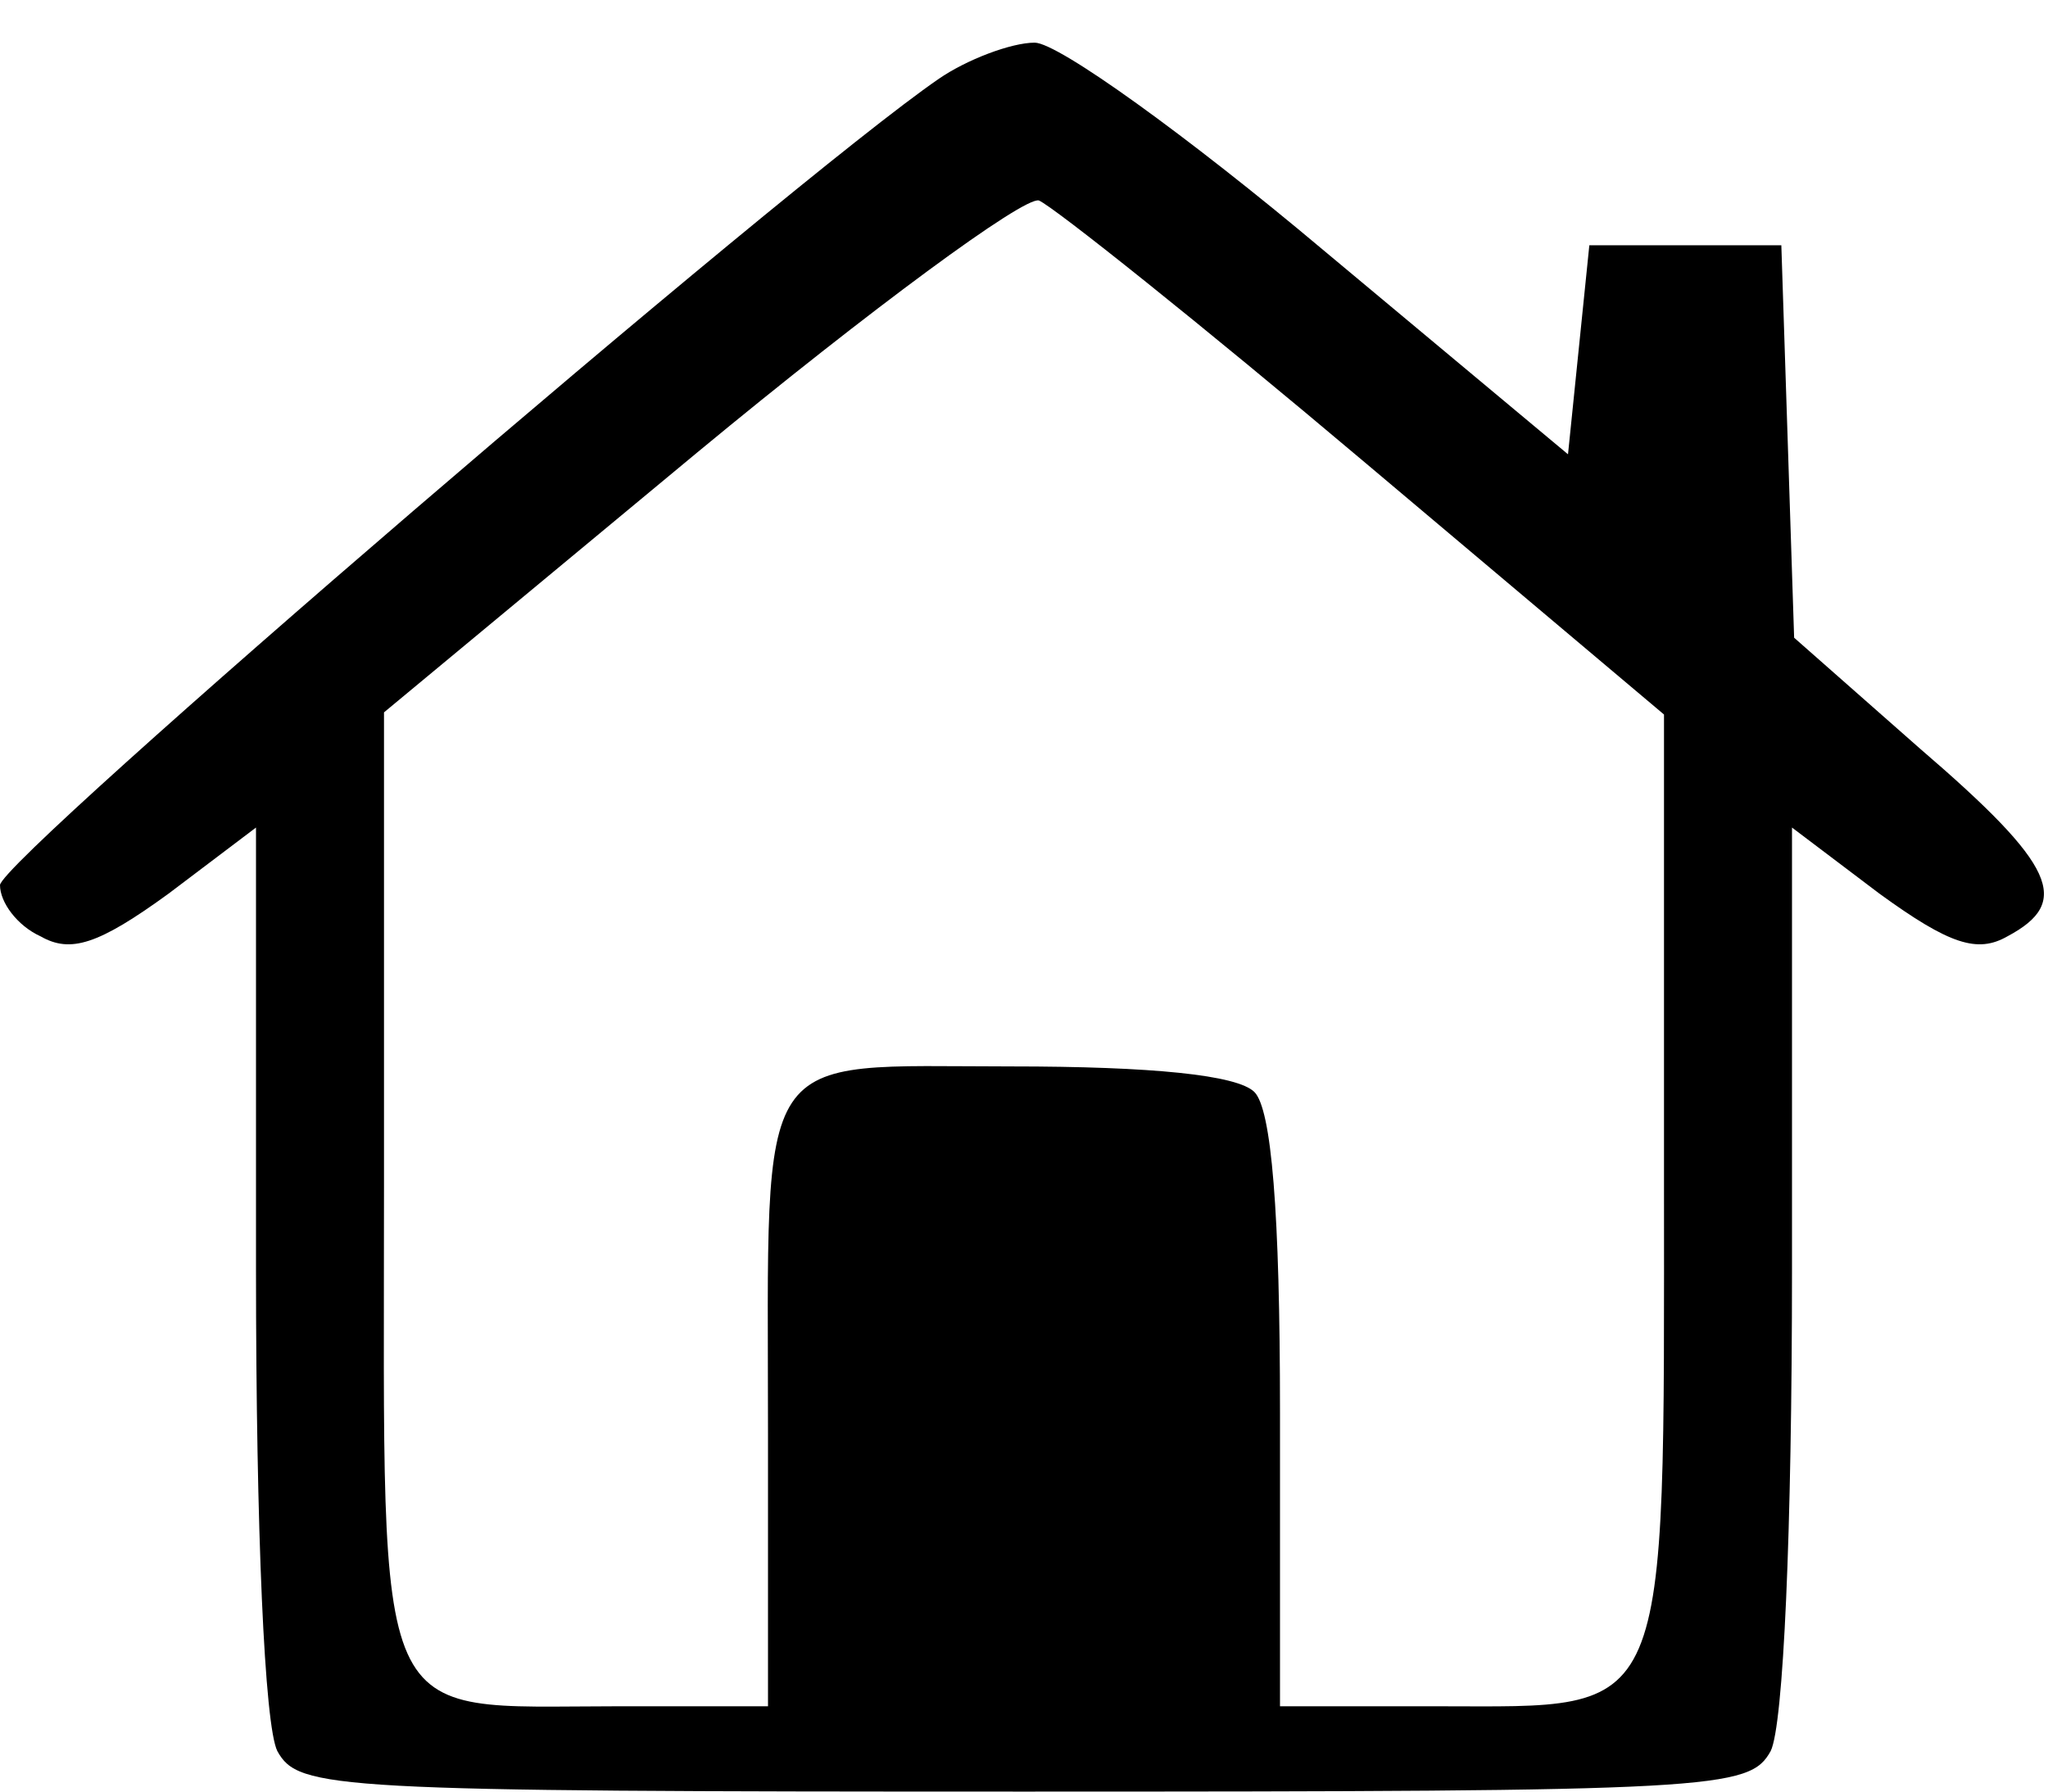
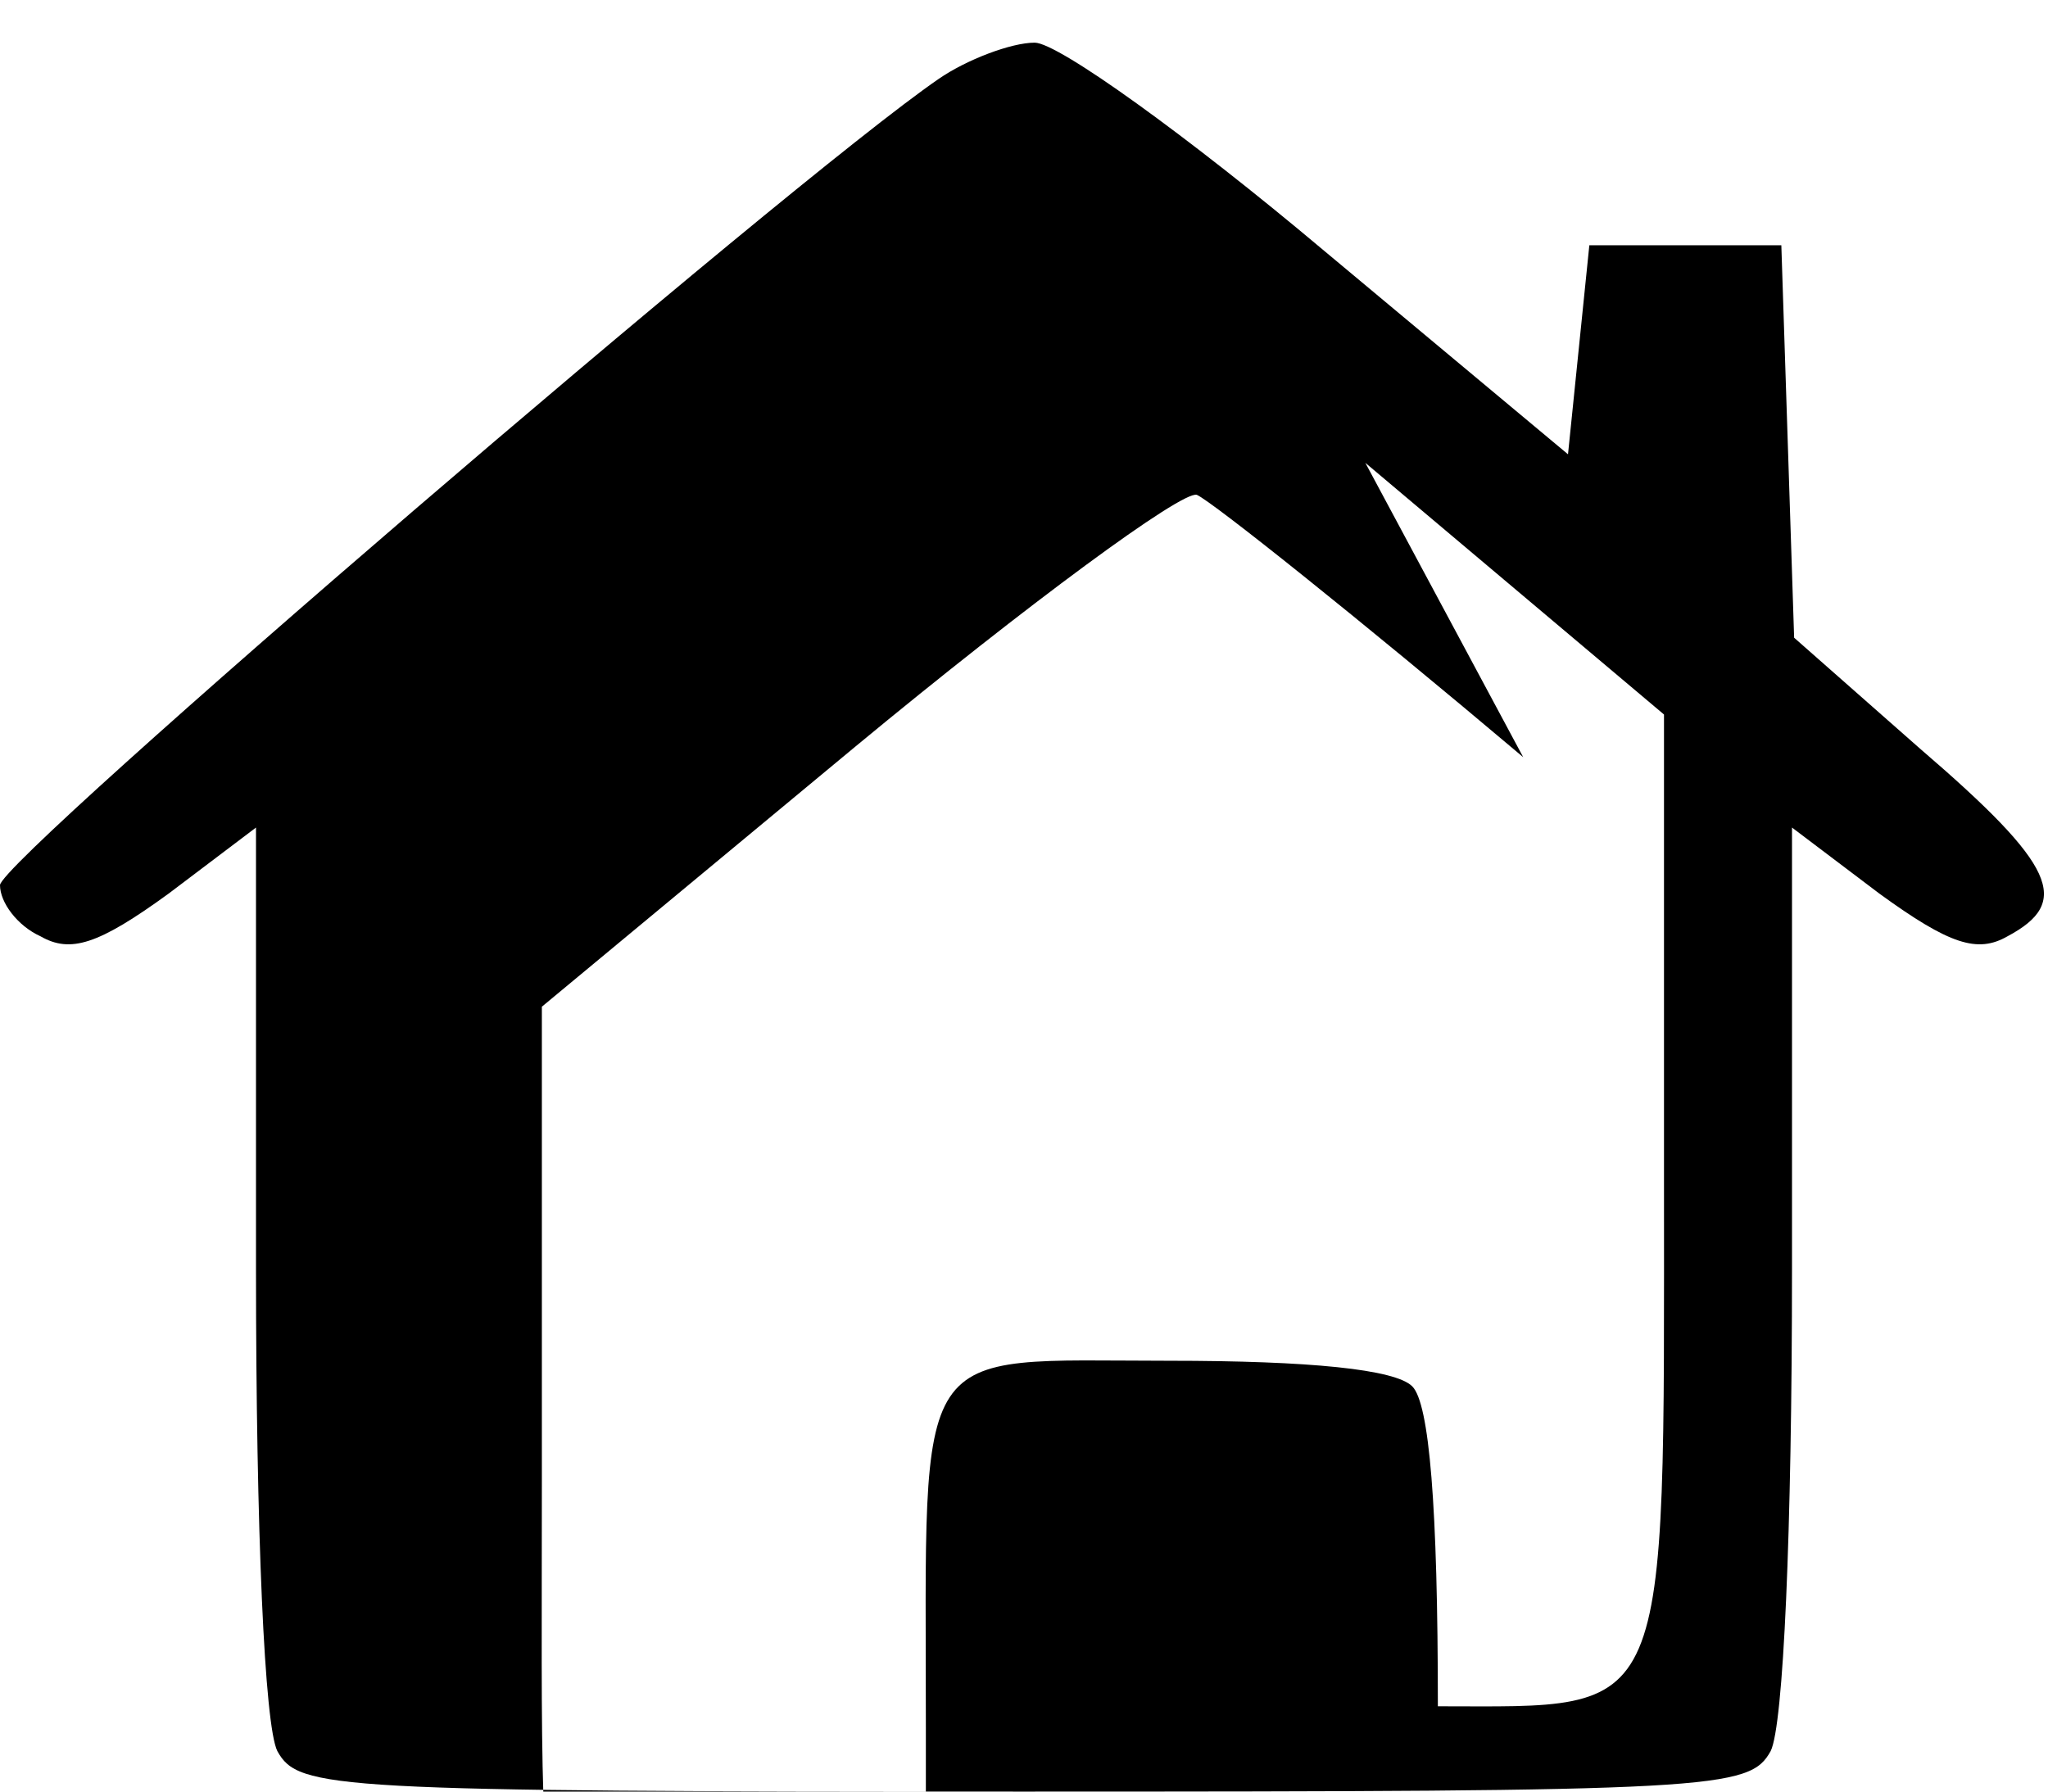
<svg xmlns="http://www.w3.org/2000/svg" version="1.0" width="96pt" height="84pt" viewBox="0 0 96 84" preserveAspectRatio="xMidYMid meet">
  <g transform="translate(0,84) scale(0.1,-0.1)" fill="#000000" stroke="none">
-     <path d="M440 803 c-70 -48 -440 -366 -440 -378 0 -8 8 -19 19 -24 14 -8 27 -4 60 20 l41 31 0 -207 c0 -123 4 -214 10 -226 10 -18 25 -19 350 -19 325 0 340 1 350 19 6 12 10 103 10 226 l0 207 41 -31 c33 -24 46 -28 60 -20 30 16 23 33 -41 88 l-59 52 -3 92 -3 92 -45 0 -45 0 -5 -49 -5 -49 -115 96 c-63 53 -124 97 -135 97 -11 0 -32 -8 -45 -17z m200 -180 l140 -118 0 -217 c0 -258 4 -248 -106 -248 l-74 0 0 138 c0 94 -4 142 -12 150 -8 8 -48 12 -114 12 -122 0 -114 12 -114 -172 l0 -128 -71 0 c-116 0 -109 -15 -109 243 l0 223 147 122 c81 67 153 120 160 118 7 -3 76 -58 153 -123z" />
+     <path d="M440 803 c-70 -48 -440 -366 -440 -378 0 -8 8 -19 19 -24 14 -8 27 -4 60 20 l41 31 0 -207 c0 -123 4 -214 10 -226 10 -18 25 -19 350 -19 325 0 340 1 350 19 6 12 10 103 10 226 l0 207 41 -31 c33 -24 46 -28 60 -20 30 16 23 33 -41 88 l-59 52 -3 92 -3 92 -45 0 -45 0 -5 -49 -5 -49 -115 96 c-63 53 -124 97 -135 97 -11 0 -32 -8 -45 -17z m200 -180 l140 -118 0 -217 c0 -258 4 -248 -106 -248 c0 94 -4 142 -12 150 -8 8 -48 12 -114 12 -122 0 -114 12 -114 -172 l0 -128 -71 0 c-116 0 -109 -15 -109 243 l0 223 147 122 c81 67 153 120 160 118 7 -3 76 -58 153 -123z" />
  </g>
</svg>